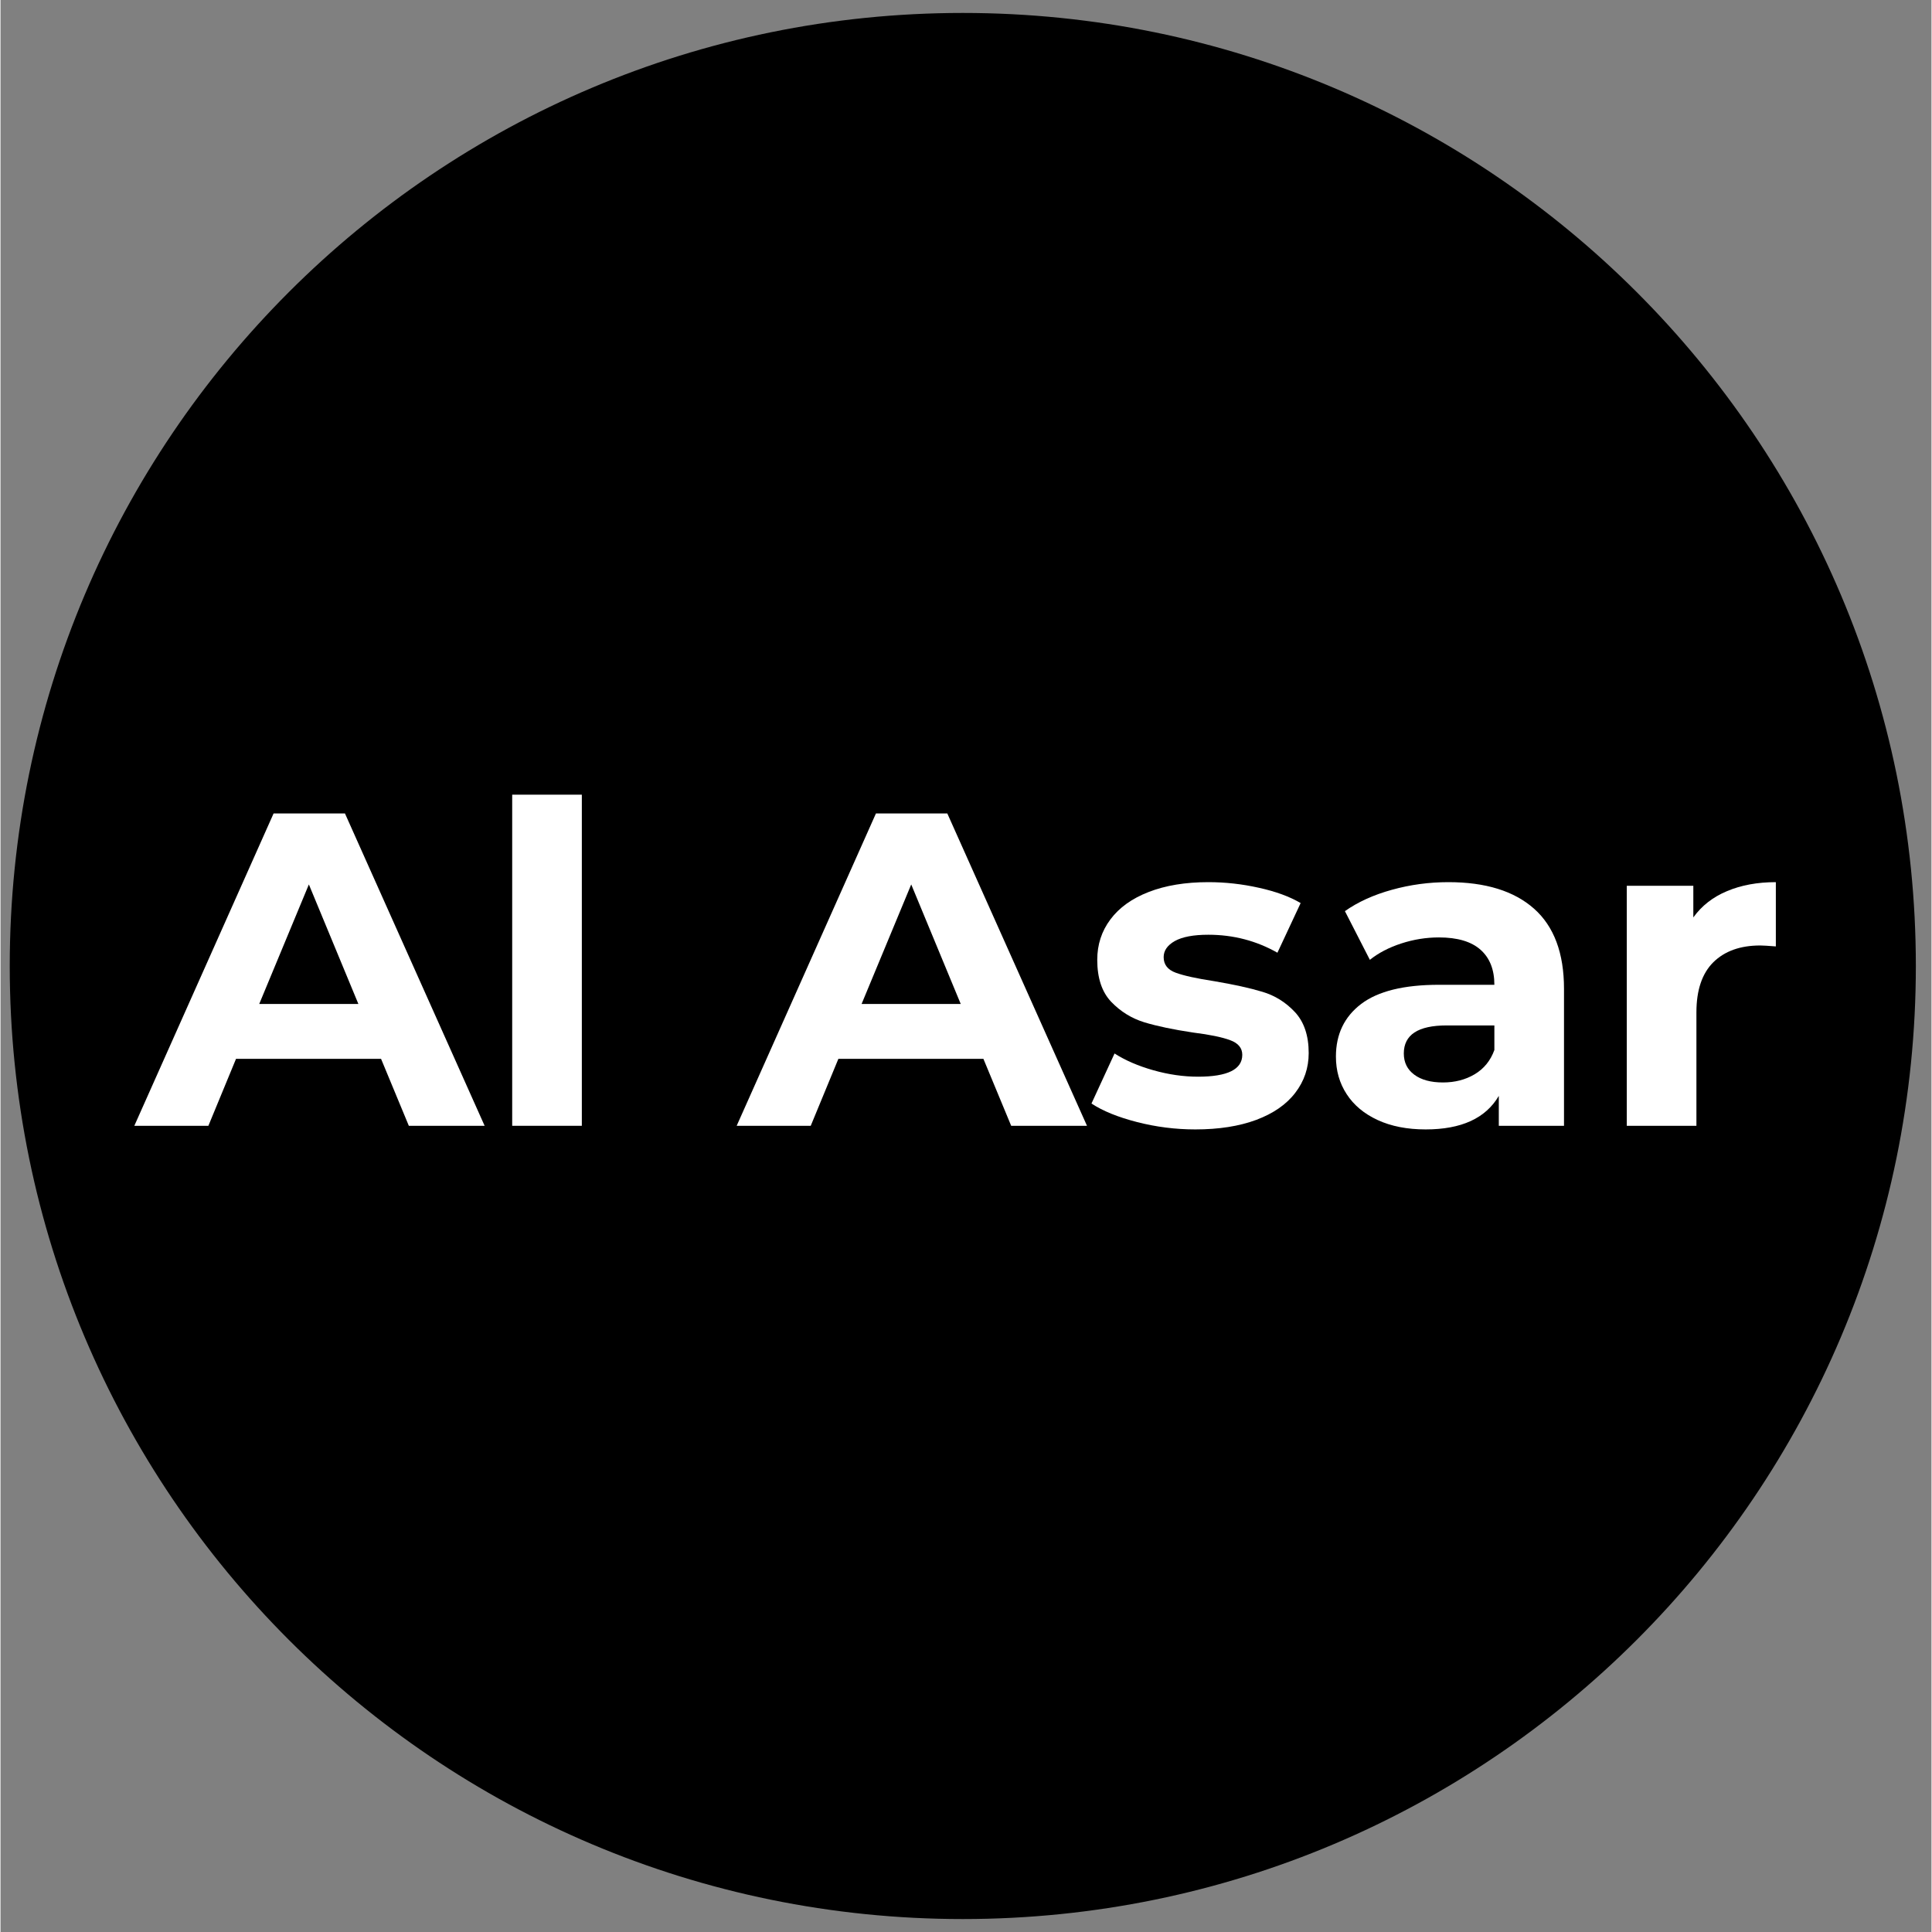
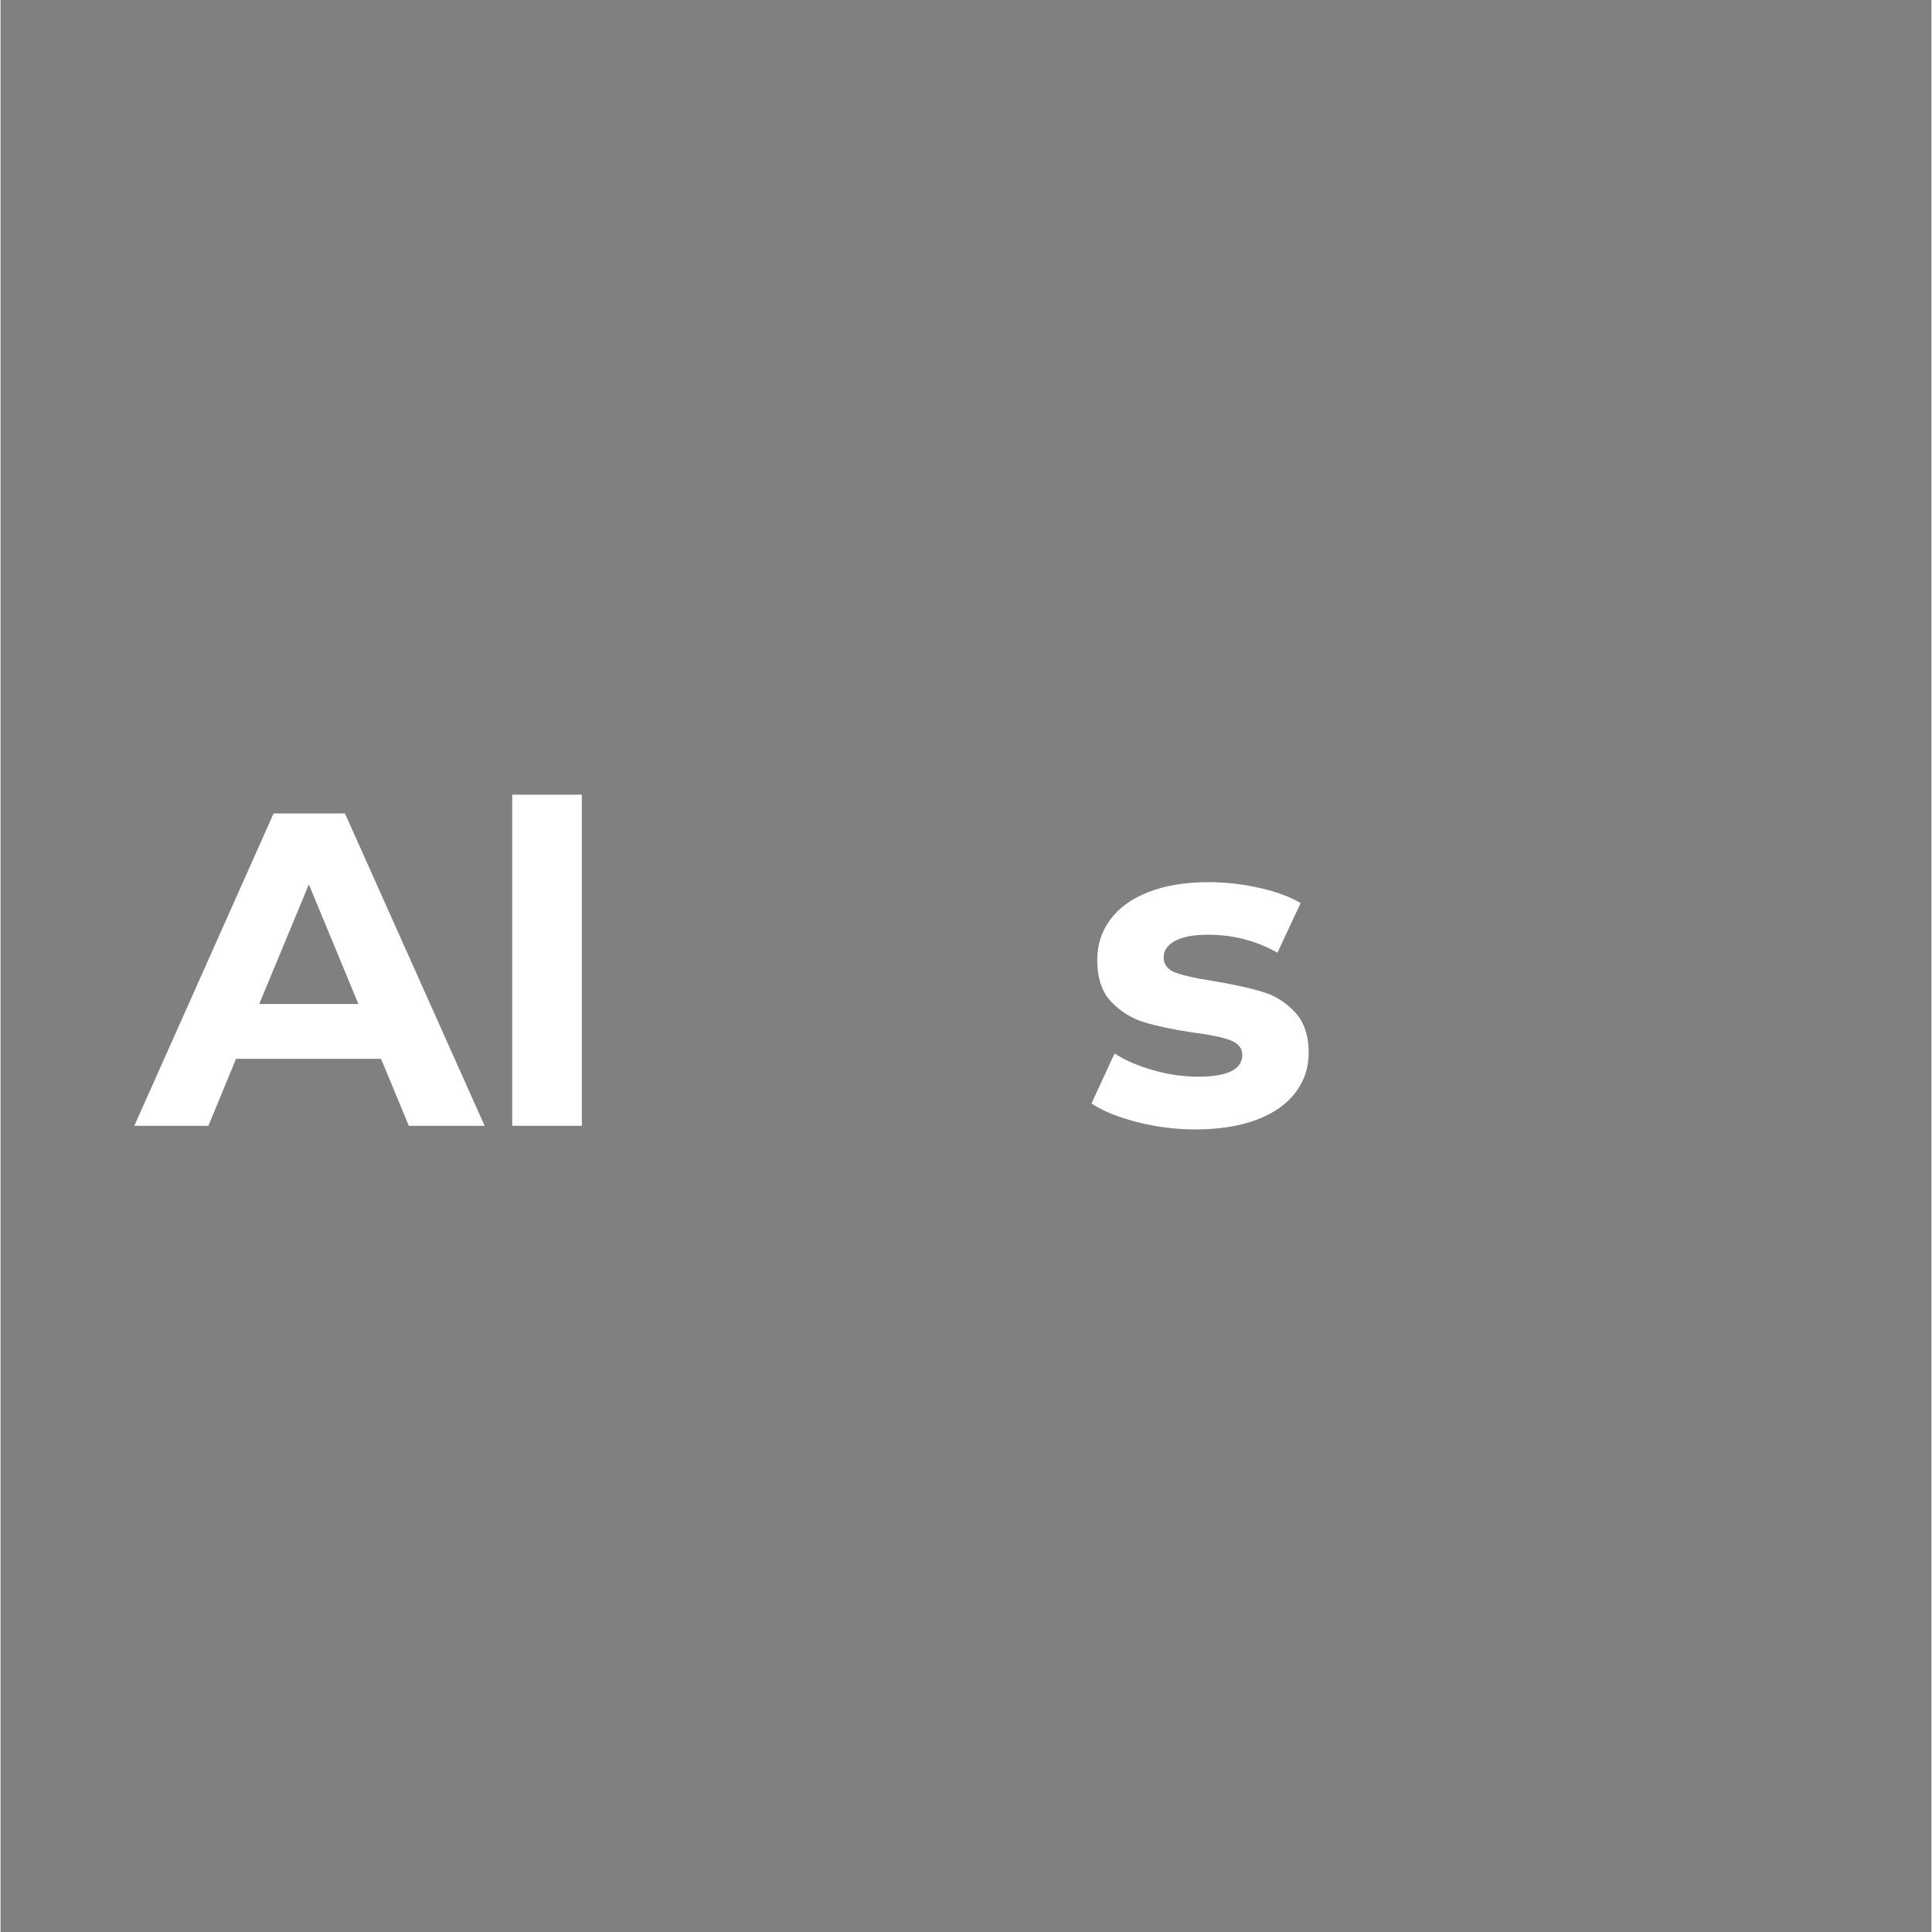
<svg xmlns="http://www.w3.org/2000/svg" version="1.0" preserveAspectRatio="xMidYMid meet" height="300" viewBox="0 0 224.88 225" zoomAndPan="magnify" width="300">
  <rect x="0" y="0" width="224.88" height="225" fill="#808080" stroke="none" />
  <defs>
    <g />
    <clipPath id="23e5d7d6b7">
-       <path clip-rule="nonzero" d="M 1.074 1.508 L 223.059 1.508 L 223.059 223.492 L 1.074 223.492 Z M 1.074 1.508" />
-     </clipPath>
+       </clipPath>
    <clipPath id="4455db3484">
      <path clip-rule="nonzero" d="M 112.066 1.508 C 50.766 1.508 1.074 51.199 1.074 112.5 C 1.074 173.801 50.766 223.492 112.066 223.492 C 173.363 223.492 223.059 173.801 223.059 112.5 C 223.059 51.199 173.363 1.508 112.066 1.508 Z M 112.066 1.508" />
    </clipPath>
  </defs>
  <g clip-path="url(#23e5d7d6b7)">
    <g clip-path="url(#4455db3484)">
      <path fill-rule="nonzero" fill-opacity="1" d="M 1.074 1.508 L 223.059 1.508 L 223.059 223.492 L 1.074 223.492 Z M 1.074 1.508" fill="#000000" />
    </g>
  </g>
  <g fill-opacity="1" fill="#ffffff">
    <g transform="translate(16.052, 131.11)">
      <g>
        <path d="M 28.266 -7.797 L 11.375 -7.797 L 8.156 0 L -0.469 0 L 15.75 -36.375 L 24.062 -36.375 L 40.328 0 L 31.5 0 Z M 25.625 -14.188 L 19.859 -28.109 L 14.078 -14.188 Z M 25.625 -14.188" />
      </g>
    </g>
  </g>
  <g fill-opacity="1" fill="#ffffff">
    <g transform="translate(55.856, 131.11)">
      <g>
        <path d="M 3.734 -38.562 L 11.844 -38.562 L 11.844 0 L 3.734 0 Z M 3.734 -38.562" />
      </g>
    </g>
  </g>
  <g fill-opacity="1" fill="#ffffff">
    <g transform="translate(71.497, 131.11)">
      <g />
    </g>
  </g>
  <g fill-opacity="1" fill="#ffffff">
    <g transform="translate(86.202, 131.11)">
      <g>
-         <path d="M 28.266 -7.797 L 11.375 -7.797 L 8.156 0 L -0.469 0 L 15.75 -36.375 L 24.062 -36.375 L 40.328 0 L 31.5 0 Z M 25.625 -14.188 L 19.859 -28.109 L 14.078 -14.188 Z M 25.625 -14.188" />
-       </g>
+         </g>
    </g>
  </g>
  <g fill-opacity="1" fill="#ffffff">
    <g transform="translate(126.006, 131.11)">
      <g>
        <path d="M 13.141 0.422 C 10.828 0.422 8.562 0.133 6.344 -0.438 C 4.125 -1.008 2.359 -1.727 1.047 -2.594 L 3.734 -8.422 C 4.984 -7.617 6.488 -6.969 8.25 -6.469 C 10.02 -5.969 11.754 -5.719 13.453 -5.719 C 16.891 -5.719 18.609 -6.566 18.609 -8.266 C 18.609 -9.055 18.141 -9.625 17.203 -9.969 C 16.266 -10.32 14.828 -10.617 12.891 -10.859 C 10.598 -11.203 8.707 -11.598 7.219 -12.047 C 5.727 -12.504 4.438 -13.301 3.344 -14.438 C 2.258 -15.582 1.719 -17.211 1.719 -19.328 C 1.719 -21.098 2.227 -22.664 3.25 -24.031 C 4.27 -25.406 5.758 -26.473 7.719 -27.234 C 9.676 -27.992 11.988 -28.375 14.656 -28.375 C 16.633 -28.375 18.598 -28.156 20.547 -27.719 C 22.504 -27.289 24.125 -26.695 25.406 -25.938 L 22.703 -20.156 C 20.242 -21.551 17.562 -22.25 14.656 -22.25 C 12.926 -22.25 11.625 -22.004 10.75 -21.516 C 9.883 -21.023 9.453 -20.398 9.453 -19.641 C 9.453 -18.773 9.922 -18.172 10.859 -17.828 C 11.797 -17.484 13.285 -17.156 15.328 -16.844 C 17.617 -16.457 19.488 -16.047 20.938 -15.609 C 22.395 -15.18 23.66 -14.395 24.734 -13.25 C 25.805 -12.102 26.344 -10.508 26.344 -8.469 C 26.344 -6.738 25.82 -5.195 24.781 -3.844 C 23.75 -2.488 22.234 -1.438 20.234 -0.688 C 18.242 0.051 15.879 0.422 13.141 0.422 Z M 13.141 0.422" />
      </g>
    </g>
  </g>
  <g fill-opacity="1" fill="#ffffff">
    <g transform="translate(153.599, 131.11)">
      <g>
-         <path d="M 15.016 -28.375 C 19.348 -28.375 22.676 -27.344 25 -25.281 C 27.32 -23.219 28.484 -20.109 28.484 -15.953 L 28.484 0 L 20.891 0 L 20.891 -3.484 C 19.367 -0.879 16.531 0.422 12.375 0.422 C 10.219 0.422 8.352 0.055 6.781 -0.672 C 5.207 -1.398 4.004 -2.406 3.172 -3.688 C 2.336 -4.969 1.922 -6.426 1.922 -8.062 C 1.922 -10.656 2.898 -12.695 4.859 -14.188 C 6.816 -15.676 9.836 -16.422 13.922 -16.422 L 20.375 -16.422 C 20.375 -18.191 19.836 -19.551 18.766 -20.5 C 17.691 -21.457 16.078 -21.938 13.922 -21.938 C 12.43 -21.938 10.969 -21.703 9.531 -21.234 C 8.094 -20.766 6.875 -20.129 5.875 -19.328 L 2.969 -25 C 4.488 -26.07 6.312 -26.898 8.438 -27.484 C 10.57 -28.078 12.766 -28.375 15.016 -28.375 Z M 14.391 -5.047 C 15.773 -5.047 17.004 -5.363 18.078 -6 C 19.16 -6.645 19.926 -7.586 20.375 -8.828 L 20.375 -11.688 L 14.812 -11.688 C 11.488 -11.688 9.828 -10.598 9.828 -8.422 C 9.828 -7.379 10.234 -6.555 11.047 -5.953 C 11.859 -5.348 12.973 -5.047 14.391 -5.047 Z M 14.391 -5.047" />
-       </g>
+         </g>
    </g>
  </g>
  <g fill-opacity="1" fill="#ffffff">
    <g transform="translate(185.66, 131.11)">
      <g>
-         <path d="M 11.484 -24.266 C 12.453 -25.617 13.758 -26.641 15.406 -27.328 C 17.051 -28.023 18.945 -28.375 21.094 -28.375 L 21.094 -20.891 C 20.195 -20.961 19.594 -21 19.281 -21 C 16.957 -21 15.133 -20.348 13.812 -19.047 C 12.5 -17.742 11.844 -15.797 11.844 -13.203 L 11.844 0 L 3.734 0 L 3.734 -27.953 L 11.484 -27.953 Z M 11.484 -24.266" />
-       </g>
+         </g>
    </g>
  </g>
</svg>